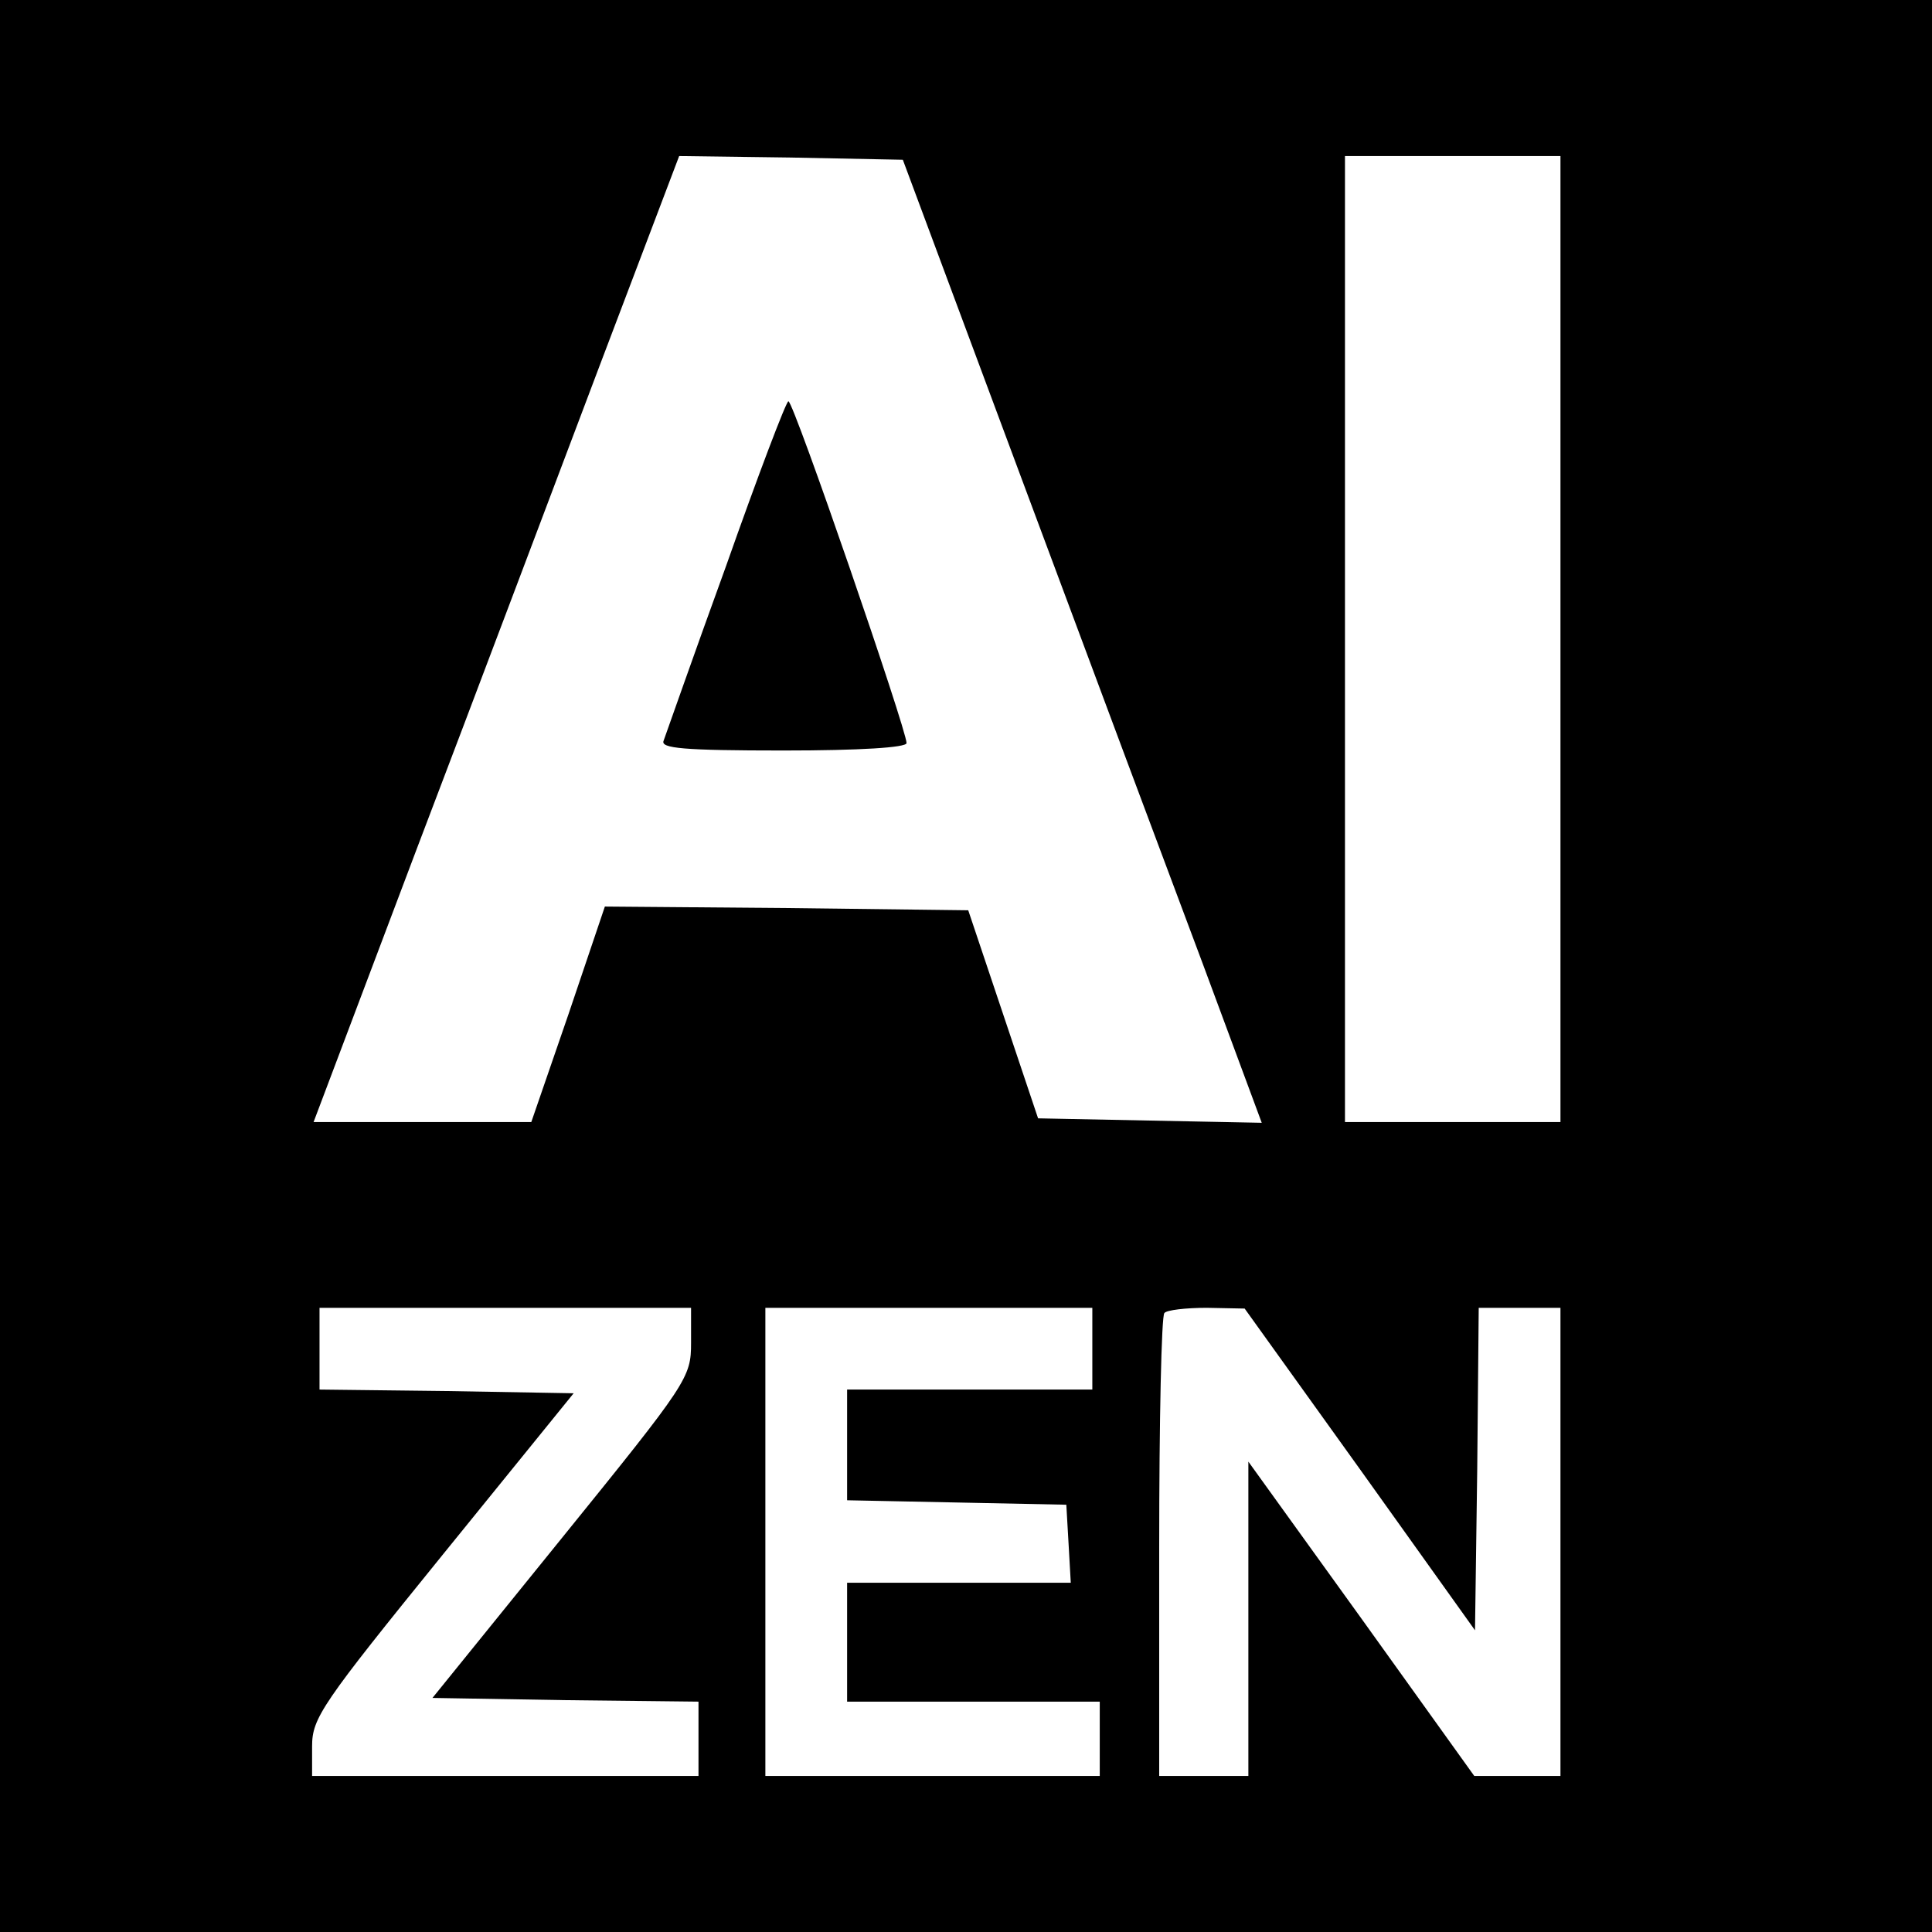
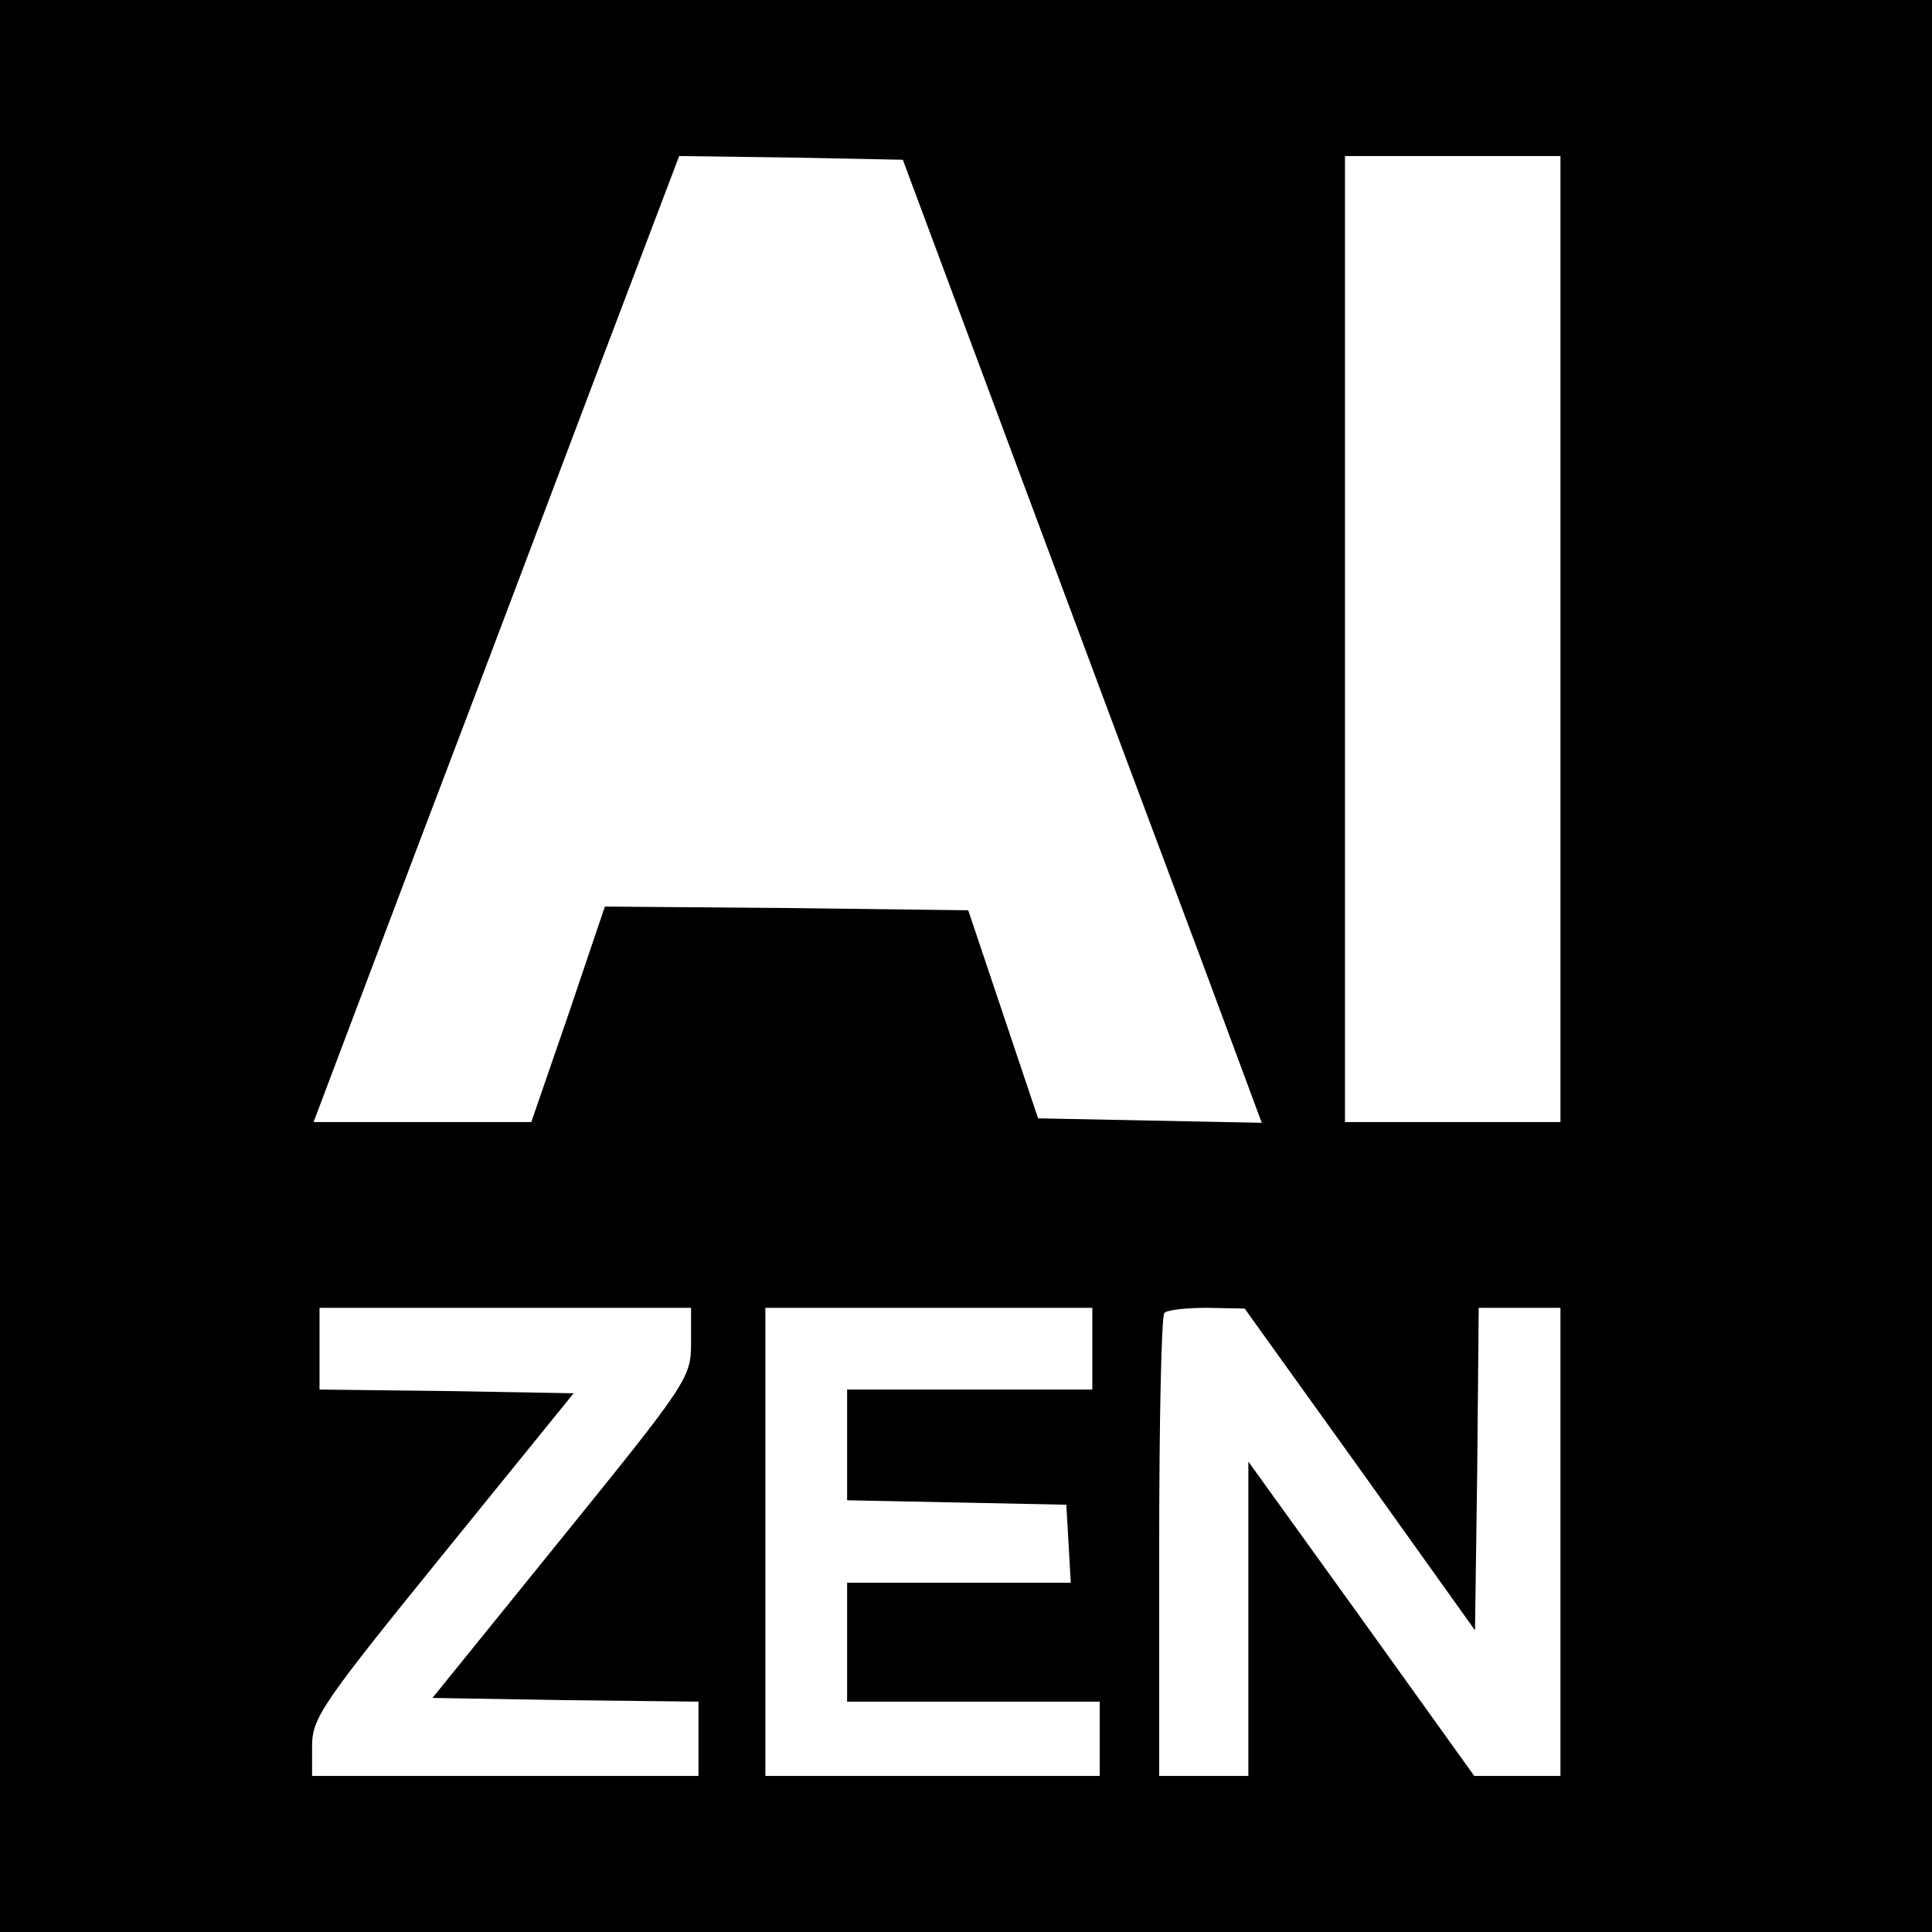
<svg xmlns="http://www.w3.org/2000/svg" version="1.0" width="260pt" height="260pt" viewBox="0 0 260 260" preserveAspectRatio="xMidYMid meet">
  <g transform="translate(0,260) scale(0.1,-0.1)" fill="#000000" stroke="none">
    <path d="M0 1300 l0 -1300 1300 0 1300 0 0 1300 0 1300 -1300 0 -1300 0 0 -1300z m1377 650 c89 -239 198 -531 242 -648 l79 -213 -151 3 -150 3 -47 140 -47 140 -244 3 -245 2 -49 -145 -50 -145 -146 0 -147 0 139 368 c77 202 187 494 246 650 l107 282 150 -2 151 -3 162 -435z m723 -210 l0 -650 -145 0 -145 0 0 650 0 650 145 0 145 0 0 -650z m-1170 -947 c0 -47 -4 -53 -174 -263 l-174 -215 179 -3 179 -2 0 -50 0 -50 -260 0 -260 0 0 40 c0 38 13 57 176 258 l176 217 -171 3 -171 2 0 55 0 55 250 0 250 0 0 -47z m540 -8 l0 -55 -165 0 -165 0 0 -75 0 -74 148 -3 147 -3 3 -52 3 -53 -150 0 -151 0 0 -80 0 -80 170 0 170 0 0 -50 0 -50 -225 0 -225 0 0 315 0 315 220 0 220 0 0 -55z m360 -162 l155 -217 3 217 2 217 55 0 55 0 0 -315 0 -315 -58 0 -58 0 -152 212 -152 211 0 -211 0 -212 -60 0 -60 0 0 308 c0 170 3 312 7 315 3 4 29 7 57 7 l51 -1 155 -216z" />
-     <path d="M977 1838 c-44 -121 -81 -227 -84 -235 -4 -10 26 -13 161 -13 104 0 166 4 166 10 0 18 -152 460 -159 460 -3 0 -41 -100 -84 -222z" />
  </g>
</svg>